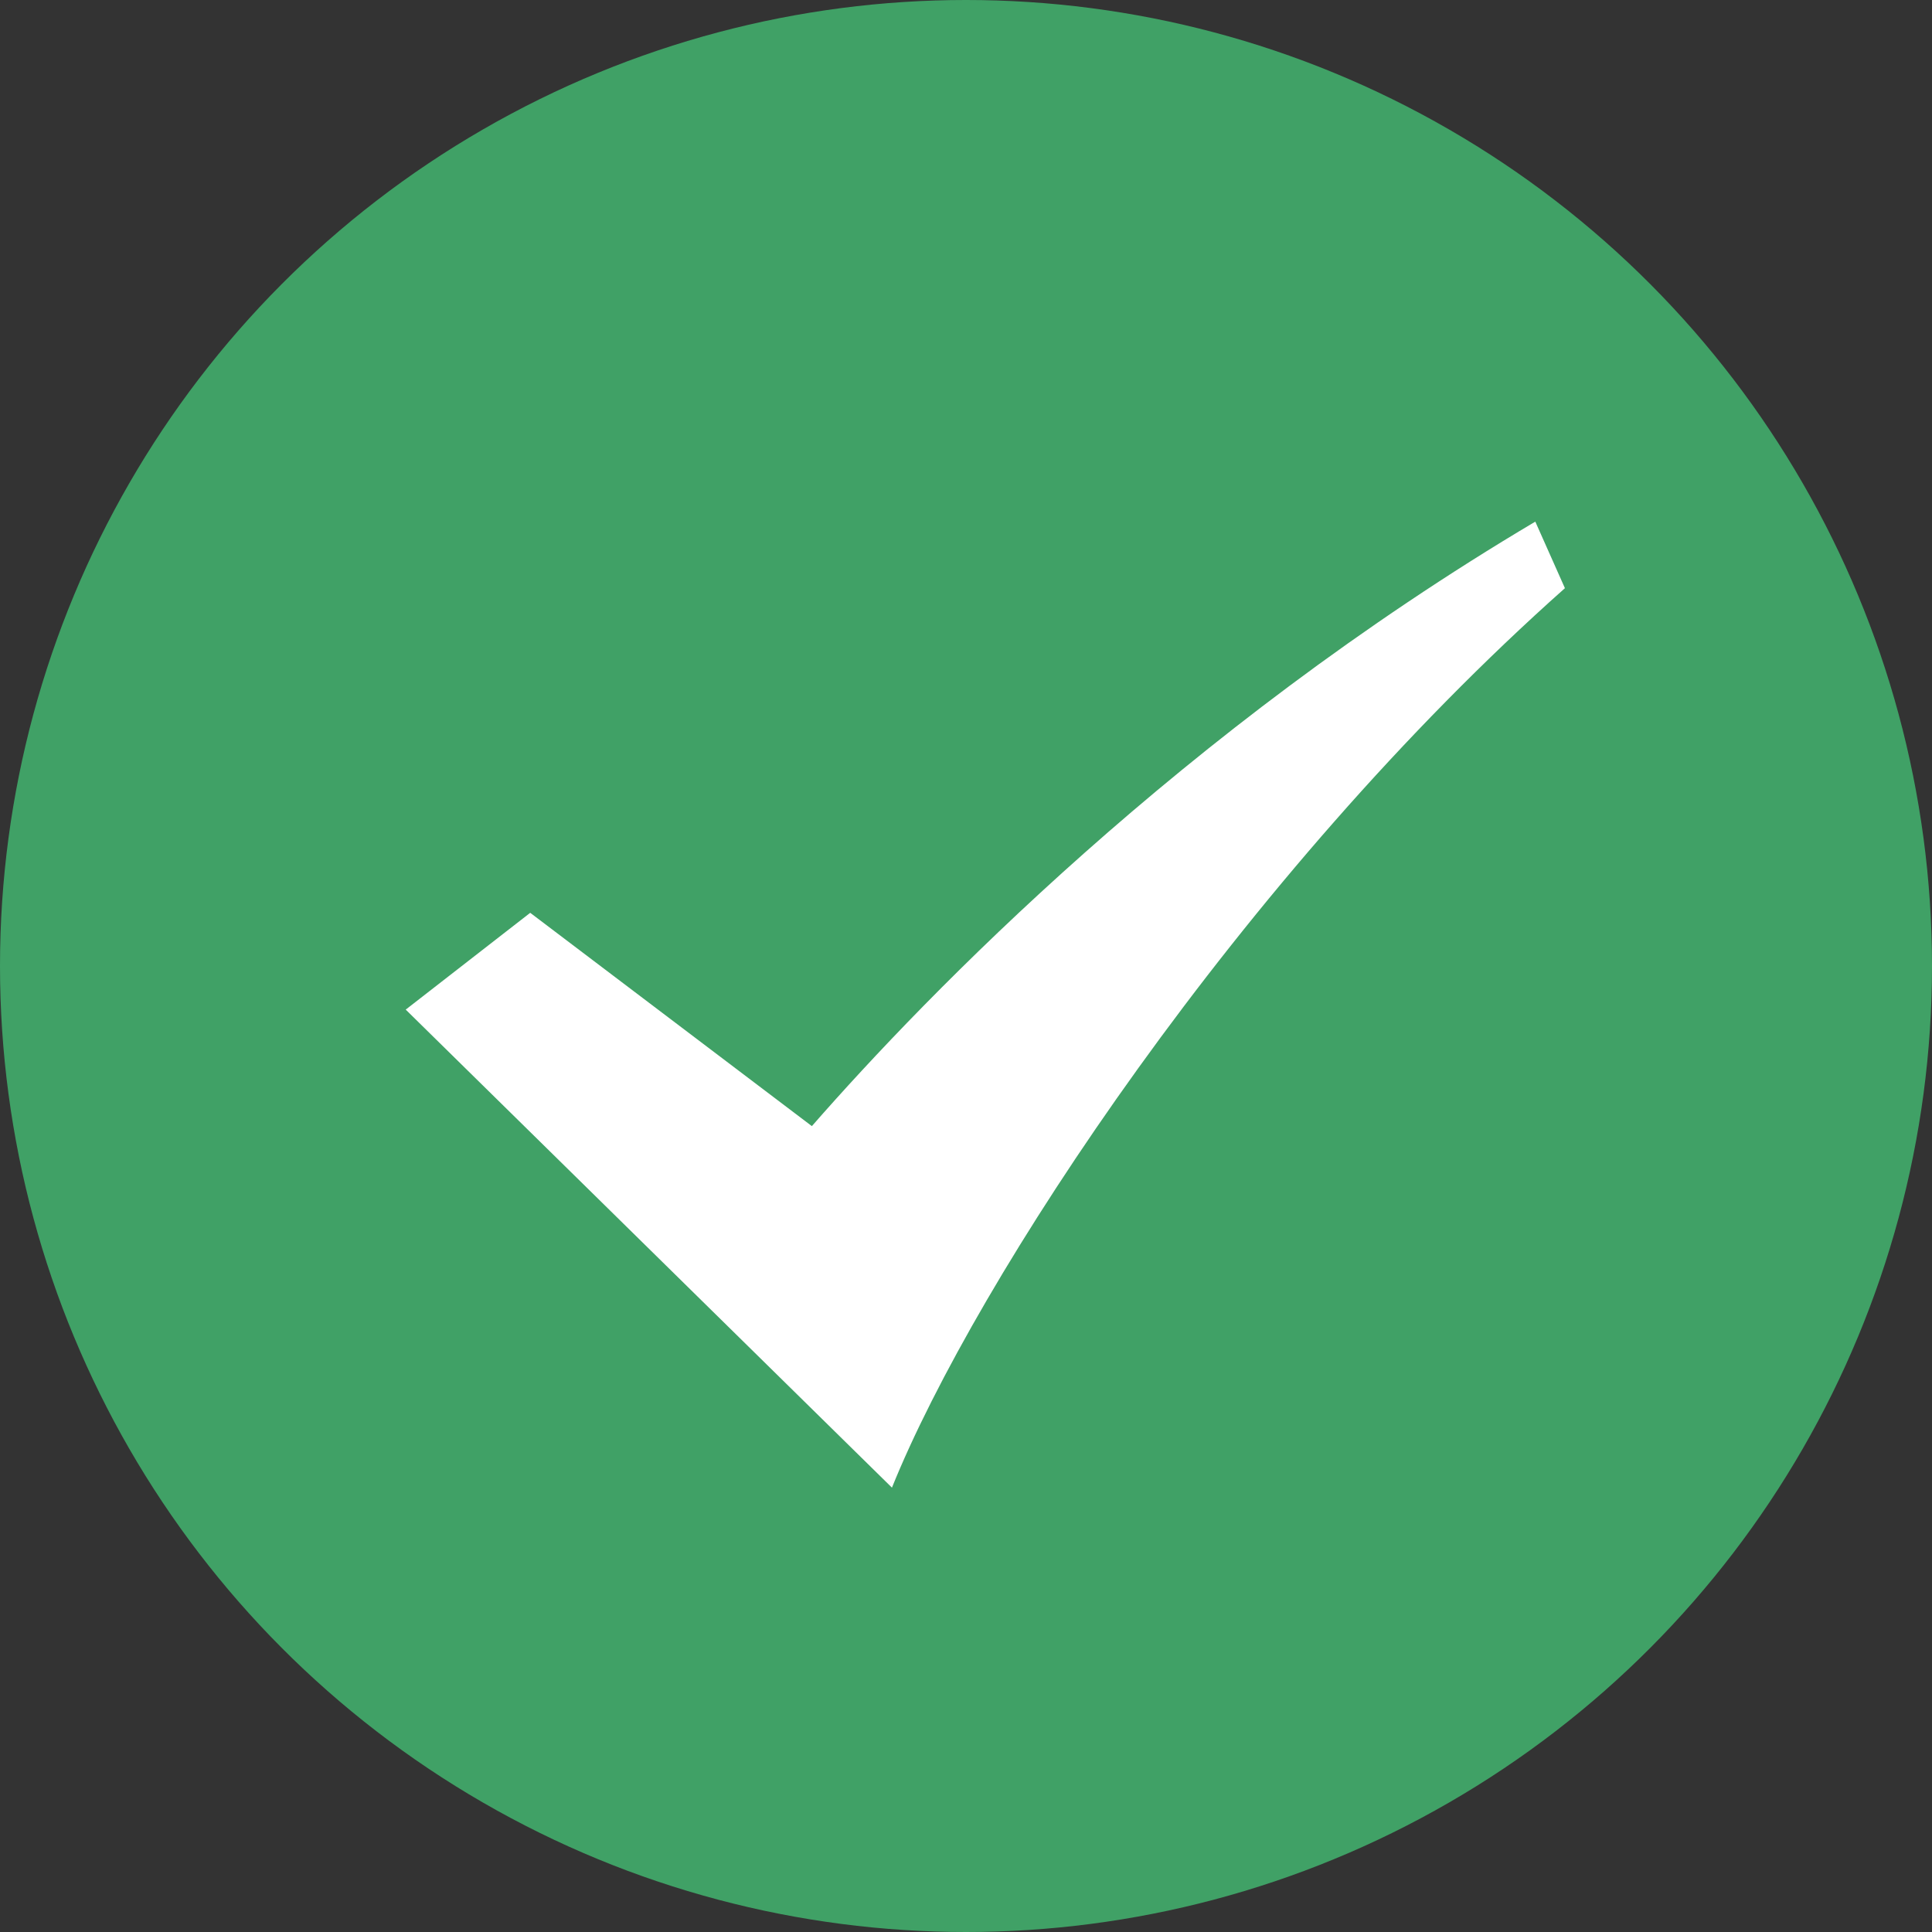
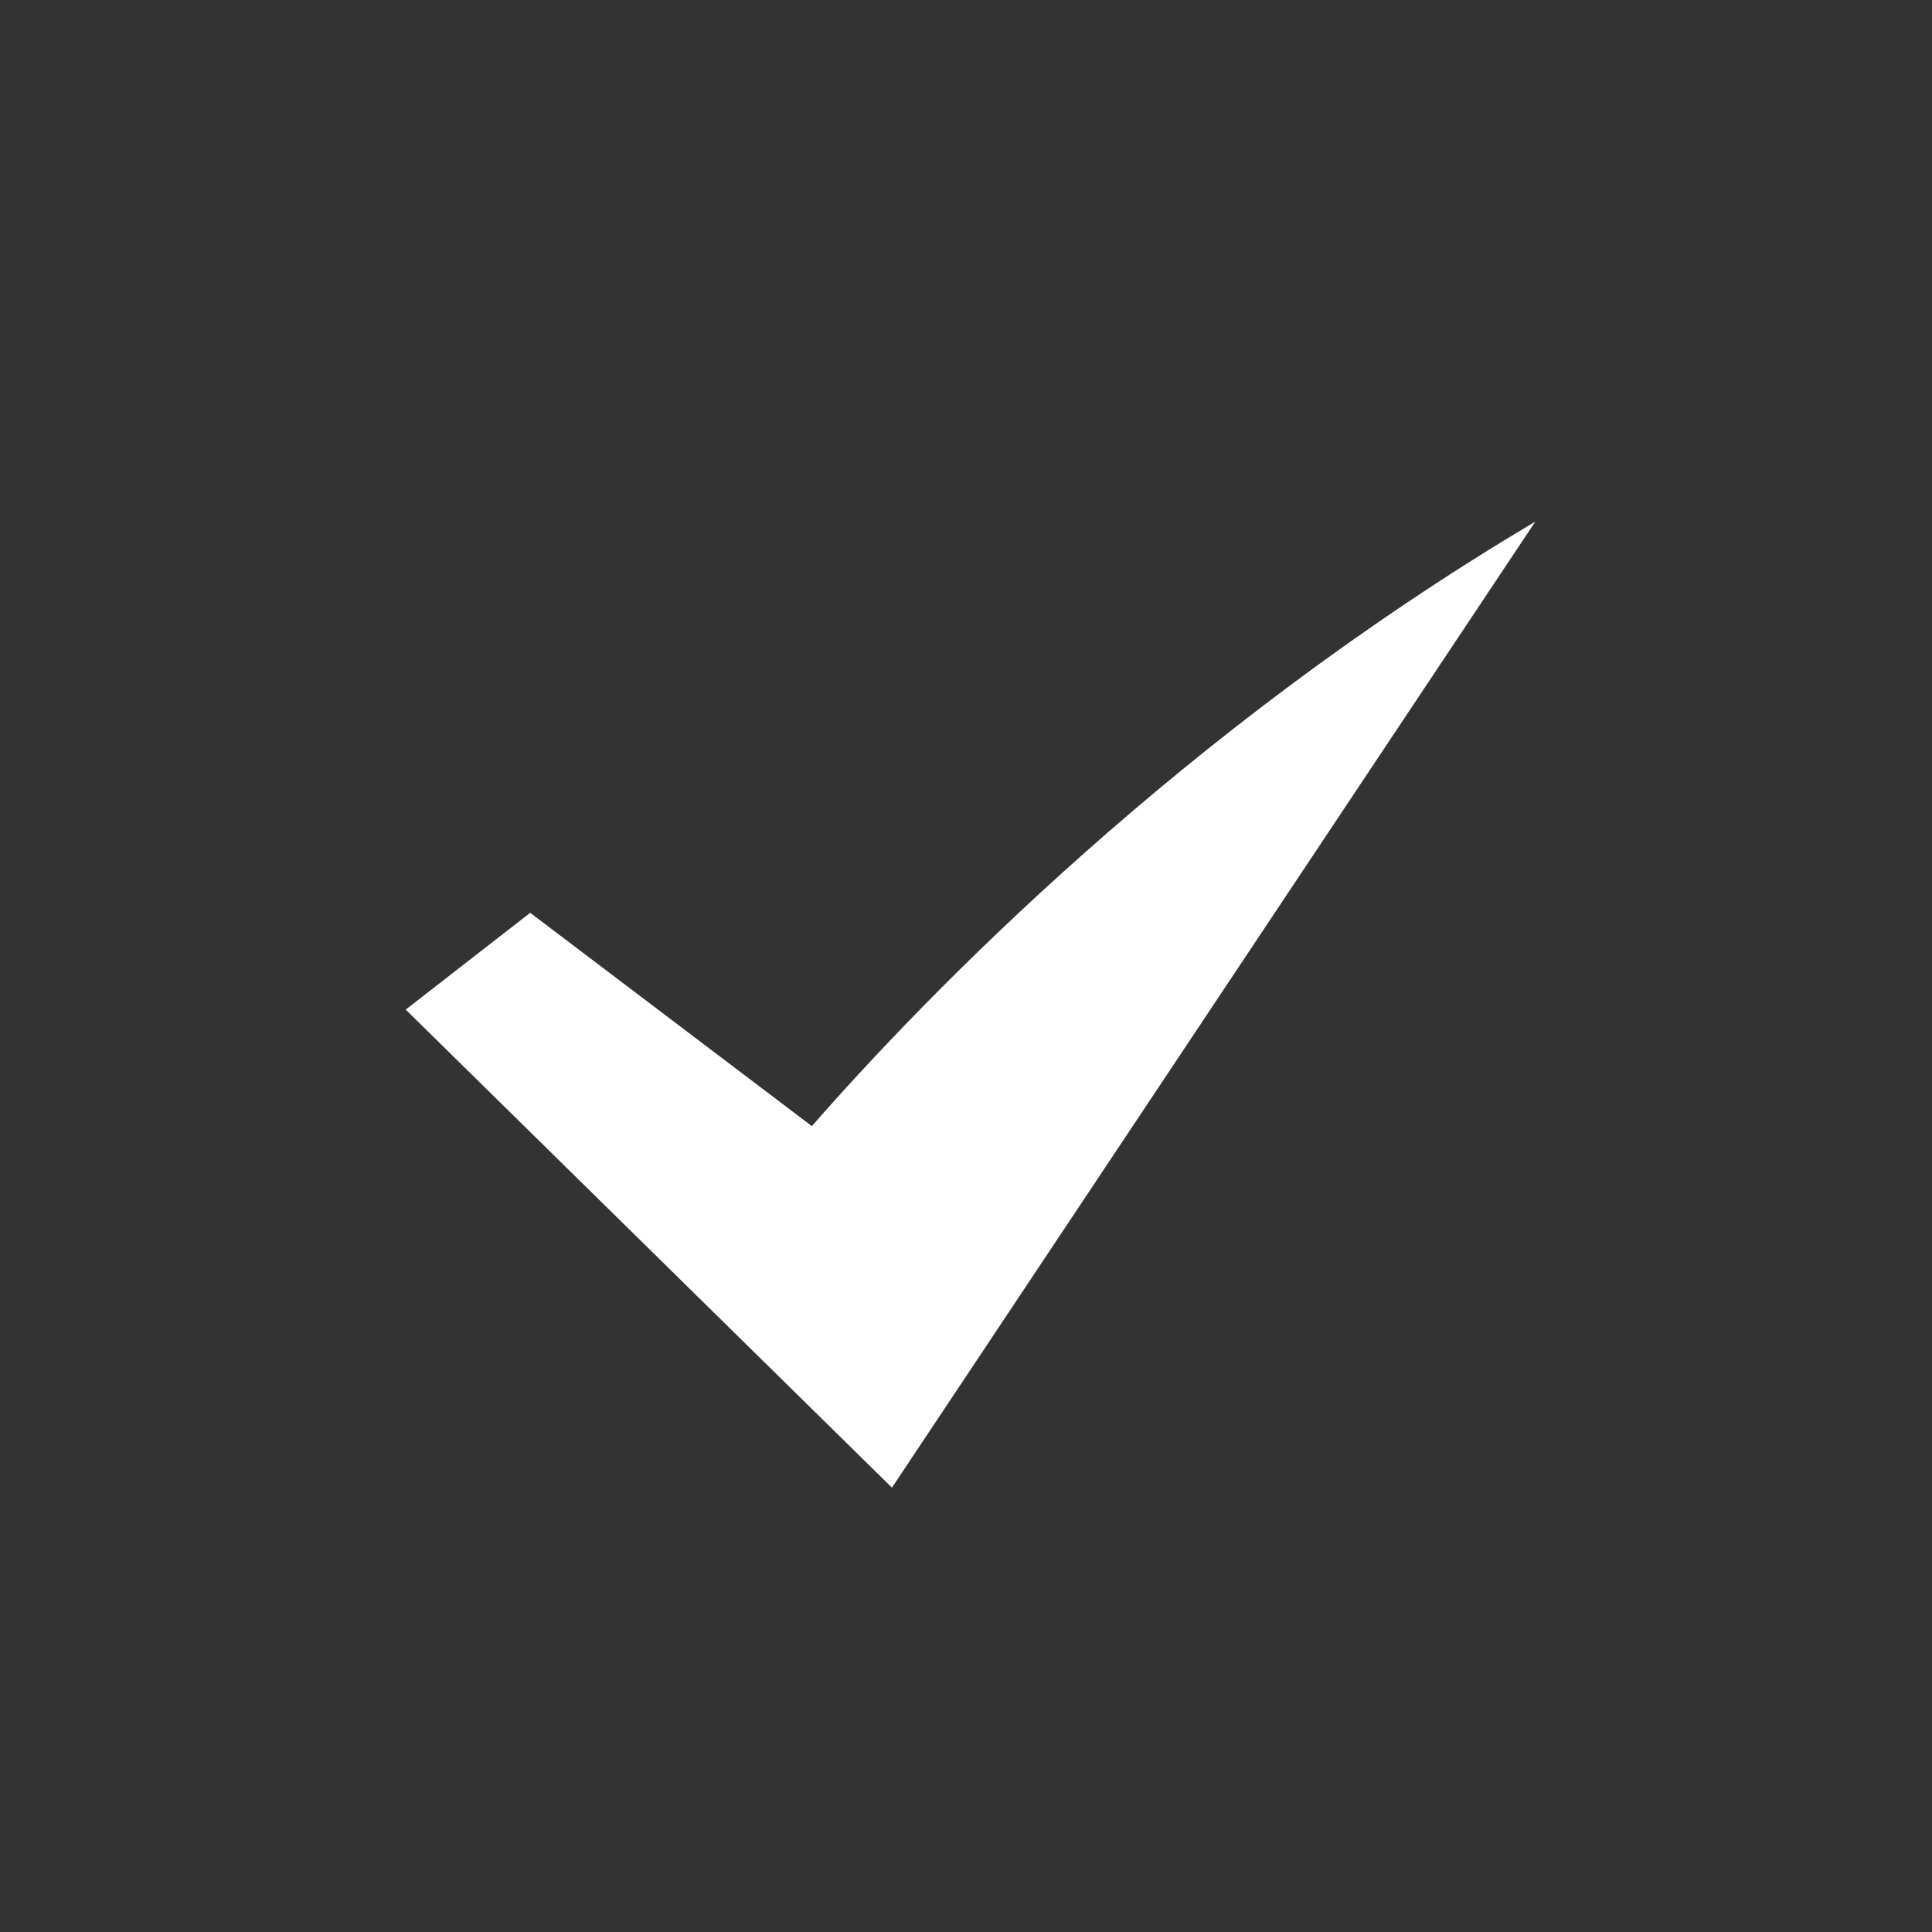
<svg xmlns="http://www.w3.org/2000/svg" width="100" height="100" viewBox="0 0 100 100">
  <rect x="0" y="0" width="100" height="100" fill="#333333" stroke="none" />
  <g fill="none">
-     <circle cx="50" cy="50" r="50" fill="#40A166" />
-     <path fill="#FFF" d="M42.022,58.288 L27.444,47.247 L21,52.257 L46.167,77 C50.489,66.281 64.233,45.337 81,30.444 L79.467,27 C61.233,37.805 48,51.453 42.022,58.288 Z" />
+     <path fill="#FFF" d="M42.022,58.288 L27.444,47.247 L21,52.257 L46.167,77 L79.467,27 C61.233,37.805 48,51.453 42.022,58.288 Z" />
  </g>
</svg>